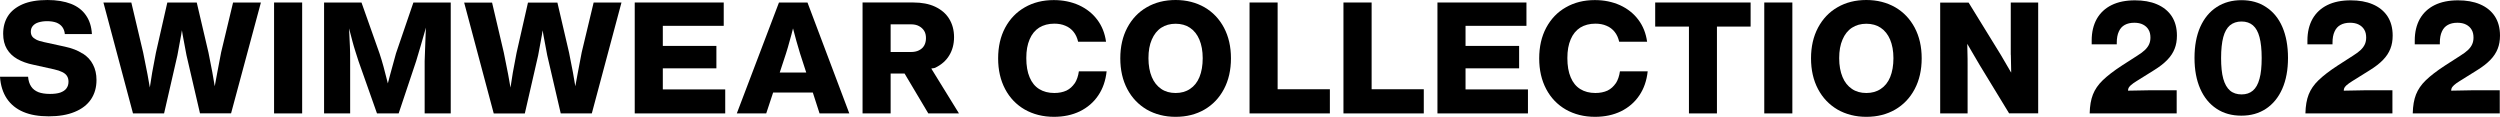
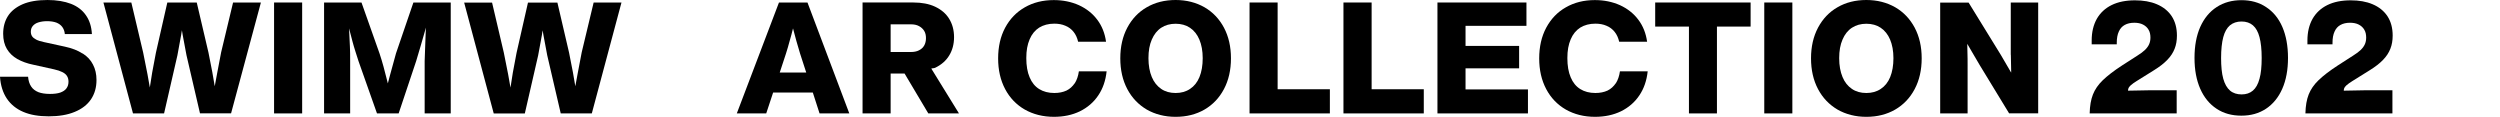
<svg xmlns="http://www.w3.org/2000/svg" id="a" viewBox="0 0 300.01 14">
  <path d="M9.91,6.43c-.56-.37-1.27-.65-2.12-.83l-2.52-.55c-.39-.08-.7-.18-.93-.3s-.39-.25-.49-.4-.15-.34-.15-.55c0-.27,.08-.5,.23-.68,.16-.19,.38-.34,.67-.43s.63-.15,1.04-.15c.44,0,.81,.06,1.12,.17,.3,.12,.54,.29,.71,.52,.17,.23,.28,.51,.31,.86h3.25c-.05-.9-.29-1.65-.72-2.26-.42-.61-1.02-1.07-1.79-1.37-.78-.3-1.72-.46-2.82-.46-1.2,0-2.2,.17-2.99,.51-.79,.35-1.38,.82-1.76,1.42-.38,.6-.57,1.31-.57,2.12,0,.72,.15,1.33,.45,1.83,.3,.5,.72,.9,1.25,1.2s1.18,.54,1.93,.69l2.48,.55c.41,.09,.73,.2,.99,.33s.44,.28,.56,.47c.12,.19,.18,.42,.18,.68,0,.32-.08,.58-.25,.81-.16,.22-.41,.38-.74,.5-.33,.11-.74,.16-1.23,.16-.55,0-1.02-.07-1.39-.21-.37-.15-.67-.37-.87-.68-.21-.31-.33-.69-.37-1.17H0c.07,1.04,.35,1.92,.82,2.62,.47,.7,1.13,1.24,1.98,1.6,.84,.36,1.86,.53,3.05,.53s2.25-.17,3.11-.53c.86-.35,1.51-.85,1.96-1.51,.44-.66,.66-1.42,.66-2.32,0-.7-.14-1.32-.42-1.85-.27-.54-.69-.99-1.26-1.35Z" />
  <path d="M26.53,6.32c-.14,.77-.3,1.57-.46,2.41-.11,.56-.2,1.09-.3,1.62-.1-.56-.19-1.11-.29-1.68-.16-.85-.31-1.63-.46-2.35L23.61,.3h-3.53l-1.37,6.03c-.16,.79-.31,1.6-.45,2.39-.1,.59-.19,1.19-.28,1.78-.09-.52-.18-1.03-.28-1.58-.15-.76-.32-1.62-.52-2.61L15.76,.3h-3.35l3.55,13.31h3.73l1.6-6.97c.15-.76,.3-1.58,.45-2.45,.03-.18,.06-.38,.09-.56,.03,.19,.07,.42,.1,.6,.15,.83,.3,1.62,.45,2.4l1.62,6.97h3.73L31.31,.3h-3.34l-1.44,6.01Z" />
  <rect x="32.89" y=".3" width="3.37" height="13.31" />
  <path d="M47.52,6.41c-.25,.89-.49,1.76-.72,2.62-.09,.31-.18,.66-.26,.99v-.03c-.19-.77-.36-1.42-.51-1.97-.15-.54-.31-1.09-.49-1.62L43.38,.3h-4.49V13.61h3.13V7.33c0-.6,0-1.19-.03-1.76-.02-.58-.05-1.29-.1-2.12v-.04c.02,.08,.04,.15,.06,.23,.13,.52,.25,.97,.35,1.34s.21,.76,.34,1.16,.25,.79,.38,1.19l2.22,6.28h2.6l2.1-6.28c.19-.63,.37-1.24,.55-1.85s.36-1.22,.53-1.84c.03-.11,.06-.22,.09-.33-.02,.41-.04,.84-.05,1.23-.04,.92-.07,1.85-.1,2.79v6.28h3.13V.3h-4.48l-2.09,6.11Z" />
  <path d="M69.8,6.32c-.14,.77-.3,1.57-.46,2.41-.11,.56-.2,1.09-.3,1.62-.1-.56-.19-1.11-.29-1.68-.16-.85-.31-1.63-.46-2.35l-1.4-6.01h-3.53l-1.37,6.03c-.16,.79-.31,1.6-.45,2.39-.1,.59-.19,1.19-.28,1.78-.09-.52-.18-1.03-.28-1.58-.15-.76-.32-1.62-.52-2.61l-1.41-6.01h-3.35l3.55,13.31h3.73l1.6-6.97c.15-.76,.3-1.58,.45-2.45,.03-.18,.06-.38,.09-.56,.03,.19,.07,.42,.1,.6,.15,.83,.3,1.62,.45,2.4l1.62,6.97h3.73L74.58,.3h-3.34l-1.44,6.01Z" />
-   <polygon points="79.54 8.2 85.97 8.2 85.97 5.51 79.54 5.51 79.54 3.1 86.85 3.1 86.85 .3 76.17 .3 76.17 13.61 87.03 13.61 87.03 10.73 79.54 10.73 79.54 8.2" />
  <path d="M93.48,.3l-5.06,13.31h3.53l.83-2.51h4.76l.81,2.51h3.57L96.9,.3h-3.42Zm.09,8.41l.75-2.28c.16-.49,.3-.99,.44-1.51,.15-.51,.28-1,.4-1.49v-.04h0c.14,.52,.27,1.03,.41,1.53,.14,.5,.29,1,.44,1.5l.74,2.28h-3.19Z" />
  <path d="M112.21,8.14c.73-.35,1.3-.83,1.69-1.47,.39-.63,.59-1.37,.59-2.21s-.2-1.58-.59-2.21c-.39-.63-.95-1.1-1.69-1.45-.73-.34-1.6-.5-2.59-.5h-6.11V13.61h3.37v-4.79h1.67l2.85,4.79h3.68l-3.32-5.38c.13-.05,.31-.03,.44-.09Zm-5.33-5.22h2.43c.37,0,.7,.06,.97,.21,.27,.14,.48,.34,.63,.58,.15,.25,.21,.54,.21,.87s-.07,.63-.21,.88c-.14,.25-.35,.44-.63,.58-.27,.14-.6,.2-.97,.2h-2.43V2.92Z" />
  <path d="M128.97,9.99c-.26,.38-.58,.68-.99,.88-.42,.19-.9,.29-1.46,.29-.7,0-1.31-.16-1.81-.47s-.89-.78-1.15-1.41c-.27-.62-.4-1.4-.4-2.31s.13-1.62,.4-2.25c.26-.62,.65-1.09,1.15-1.41,.51-.31,1.11-.47,1.81-.47,.5,0,.94,.08,1.33,.25,.4,.16,.72,.41,.98,.73s.44,.72,.55,1.19h3.35c-.14-1.01-.49-1.9-1.06-2.65-.57-.76-1.31-1.33-2.2-1.74-.9-.4-1.9-.61-3.01-.61-1.31,0-2.47,.29-3.48,.87s-1.79,1.39-2.36,2.45c-.56,1.05-.84,2.28-.84,3.68s.28,2.62,.84,3.68c.56,1.06,1.35,1.88,2.36,2.46,1.01,.57,2.18,.87,3.5,.87,1.16,0,2.2-.22,3.11-.66,.91-.45,1.65-1.08,2.2-1.9,.56-.82,.89-1.79,1.01-2.9h-3.33c-.08,.57-.25,1.06-.5,1.45Z" />
  <path d="M144.54,.87c-1-.57-2.16-.87-3.46-.87s-2.46,.29-3.46,.87c-1,.57-1.78,1.4-2.34,2.45-.56,1.06-.84,2.28-.84,3.68s.28,2.63,.84,3.69,1.34,1.87,2.34,2.46c1,.57,2.16,.87,3.46,.87s2.46-.29,3.46-.87,1.78-1.4,2.34-2.46c.56-1.06,.84-2.29,.84-3.69s-.28-2.62-.84-3.68c-.56-1.05-1.34-1.87-2.34-2.45Zm-.6,8.38c-.26,.63-.64,1.1-1.13,1.42-.49,.33-1.06,.49-1.73,.49s-1.25-.16-1.73-.49-.87-.8-1.13-1.43c-.26-.62-.4-1.38-.4-2.26s.13-1.61,.4-2.23,.64-1.1,1.13-1.42c.49-.32,1.07-.48,1.73-.48s1.24,.16,1.72,.48c.49,.33,.87,.8,1.13,1.42s.4,1.36,.4,2.23-.13,1.64-.39,2.27Z" />
  <polygon points="153.32 .3 149.95 .3 149.95 13.61 159.59 13.61 159.59 10.71 153.32 10.71 153.32 .3" />
  <polygon points="164.6 .3 161.22 .3 161.22 13.61 170.86 13.61 170.86 10.71 164.6 10.71 164.6 .3" />
  <polygon points="175.87 8.2 182.3 8.2 182.3 5.51 175.87 5.51 175.87 3.1 183.18 3.1 183.18 .3 172.5 .3 172.5 13.61 183.36 13.61 183.36 10.73 175.87 10.73 175.87 8.2" />
  <path d="M193.9,9.99c-.26,.38-.58,.68-.99,.88-.42,.19-.9,.29-1.46,.29-.7,0-1.31-.16-1.81-.47s-.89-.78-1.15-1.41c-.27-.62-.4-1.4-.4-2.31s.13-1.62,.4-2.25c.26-.62,.65-1.09,1.15-1.41,.51-.31,1.11-.47,1.81-.47,.5,0,.94,.08,1.33,.25,.4,.16,.72,.41,.98,.73s.44,.72,.55,1.19h3.35c-.14-1.01-.49-1.9-1.06-2.65-.57-.76-1.31-1.33-2.2-1.74-.9-.4-1.9-.61-3.01-.61-1.31,0-2.47,.29-3.48,.87-1.01,.57-1.79,1.39-2.36,2.45-.56,1.05-.84,2.28-.84,3.68s.28,2.62,.84,3.68c.56,1.06,1.35,1.88,2.36,2.46,1.01,.57,2.18,.87,3.5,.87,1.16,0,2.2-.22,3.11-.66,.91-.45,1.65-1.08,2.2-1.9,.56-.82,.89-1.79,1.01-2.9h-3.33c-.08,.57-.25,1.06-.5,1.45Z" />
  <polygon points="198.63 3.19 202.68 3.19 202.68 13.61 206.04 13.61 206.04 3.19 210.08 3.19 210.08 .3 198.63 .3 198.63 3.19" />
  <rect x="211.72" y=".3" width="3.37" height="13.31" />
  <path d="M227.43,.87c-1-.57-2.16-.87-3.46-.87s-2.46,.29-3.46,.87c-1,.57-1.78,1.4-2.34,2.45-.56,1.06-.84,2.28-.84,3.68s.28,2.63,.84,3.69c.56,1.06,1.34,1.87,2.34,2.46,1,.57,2.16,.87,3.46,.87s2.46-.29,3.46-.87,1.78-1.4,2.34-2.46,.84-2.29,.84-3.69-.28-2.62-.84-3.68c-.56-1.05-1.34-1.87-2.34-2.45Zm-.6,8.38c-.26,.63-.64,1.1-1.13,1.42-.49,.33-1.06,.49-1.73,.49s-1.25-.16-1.73-.49c-.49-.33-.87-.8-1.13-1.43-.26-.62-.4-1.38-.4-2.26s.13-1.61,.4-2.23c.26-.62,.64-1.1,1.13-1.42,.49-.32,1.07-.48,1.73-.48s1.24,.16,1.72,.48c.49,.33,.87,.8,1.13,1.42,.26,.62,.4,1.36,.4,2.23s-.13,1.64-.39,2.27Z" />
  <path d="M241.31,6.58c.01,.64,.02,1.31,.04,1.99,0,.05,0,.09,0,.14-.01-.02-.02-.04-.04-.06-.4-.68-.79-1.37-1.19-2.04l-3.88-6.3h-3.41V13.61h3.29V7.85c0-.54,0-1.08-.02-1.62,0-.32-.01-.65-.02-.97,.19,.32,.37,.64,.56,.96,.32,.55,.63,1.09,.95,1.62l3.51,5.76h3.49V.3h-3.29V6.58Z" />
  <path d="M255.73,10.21c.15-.14,.37-.29,.67-.48l2.1-1.31c.66-.41,1.19-.82,1.59-1.24,.4-.41,.69-.86,.87-1.32,.19-.47,.28-1,.28-1.59,0-.91-.21-1.69-.63-2.33-.42-.63-1.02-1.11-1.78-1.43-.75-.32-1.63-.47-2.63-.47-1.09,0-2.03,.19-2.8,.57s-1.37,.94-1.78,1.66c-.4,.72-.61,1.58-.61,2.58v.47h3.01v-.18c0-.55,.08-1,.25-1.36,.16-.36,.4-.62,.71-.79,.31-.17,.69-.26,1.14-.26,.41,0,.76,.07,1.05,.22,.29,.15,.51,.35,.66,.61,.16,.26,.23,.58,.23,.95,0,.29-.05,.55-.15,.78-.1,.24-.27,.47-.49,.69-.23,.22-.53,.45-.92,.69l-1.82,1.17c-1.02,.66-1.79,1.26-2.34,1.79-.55,.53-.94,1.1-1.18,1.71s-.37,1.36-.39,2.25v.02h10.44v-2.78h-3.13l-2.71,.05c.01-.08,.01-.18,.04-.25,.05-.15,.16-.28,.31-.42Z" />
  <path d="M271.94,.85c-.84-.56-1.83-.83-2.95-.83s-2.13,.27-2.98,.83c-.85,.55-1.5,1.34-1.97,2.38-.46,1.04-.69,2.28-.69,3.72s.23,2.66,.69,3.71c.46,1.04,1.11,1.83,1.96,2.39,.84,.56,1.83,.83,2.97,.83s2.11-.27,2.96-.83c.84-.56,1.49-1.35,1.95-2.39s.69-2.28,.69-3.71-.23-2.68-.68-3.72-1.11-1.83-1.95-2.38Zm-.79,8.6c-.17,.65-.44,1.12-.79,1.42-.36,.31-.81,.46-1.36,.46s-1.03-.15-1.39-.46-.63-.78-.81-1.42c-.18-.65-.26-1.48-.26-2.49s.09-1.86,.26-2.5,.44-1.11,.8-1.42c.37-.3,.83-.46,1.39-.46s1.02,.16,1.37,.46c.36,.31,.62,.78,.79,1.42s.26,1.48,.26,2.5-.08,1.85-.26,2.49Z" />
  <path d="M281.62,10.21c.15-.14,.37-.29,.67-.48l2.1-1.31c.66-.41,1.19-.82,1.59-1.24,.4-.41,.69-.86,.87-1.32,.19-.47,.28-1,.28-1.59,0-.91-.21-1.69-.63-2.33-.42-.63-1.02-1.11-1.78-1.43-.75-.32-1.63-.47-2.63-.47-1.09,0-2.03,.19-2.8,.57s-1.37,.94-1.78,1.66c-.4,.72-.61,1.58-.61,2.58v.47h3.01v-.18c0-.55,.08-1,.25-1.36,.16-.36,.4-.62,.71-.79,.31-.17,.69-.26,1.14-.26,.41,0,.76,.07,1.05,.22,.29,.15,.51,.35,.66,.61,.16,.26,.23,.58,.23,.95,0,.29-.05,.55-.15,.78-.1,.24-.27,.47-.49,.69-.23,.22-.53,.45-.92,.69l-1.82,1.17c-1.02,.66-1.79,1.26-2.34,1.79-.55,.53-.94,1.1-1.18,1.71s-.37,1.36-.39,2.25v.02h10.44v-2.78h-3.13l-2.71,.05c.01-.08,.01-.18,.04-.25,.05-.15,.16-.28,.31-.42Z" />
-   <path d="M294.15,10.88c.01-.08,.01-.18,.04-.25,.05-.15,.16-.28,.31-.42s.37-.29,.67-.48l2.1-1.31c.66-.41,1.19-.82,1.59-1.24,.4-.41,.69-.86,.87-1.32,.19-.47,.28-1,.28-1.59,0-.91-.21-1.69-.63-2.33-.42-.63-1.02-1.11-1.78-1.43-.75-.32-1.63-.47-2.63-.47-1.09,0-2.03,.19-2.8,.57s-1.37,.94-1.78,1.66c-.4,.72-.61,1.58-.61,2.58v.47h3.01v-.18c0-.55,.08-1,.25-1.36,.16-.36,.4-.62,.71-.79,.31-.17,.69-.26,1.14-.26,.41,0,.76,.07,1.05,.22,.29,.15,.51,.35,.66,.61,.16,.26,.23,.58,.23,.95,0,.29-.05,.55-.15,.78-.1,.24-.27,.47-.49,.69-.23,.22-.53,.45-.92,.69l-1.82,1.17c-1.02,.66-1.79,1.26-2.34,1.79-.55,.53-.94,1.1-1.18,1.71-.24,.61-.37,1.36-.39,2.25v.02h10.44v-2.78h-3.13l-2.71,.05Z" />
</svg>